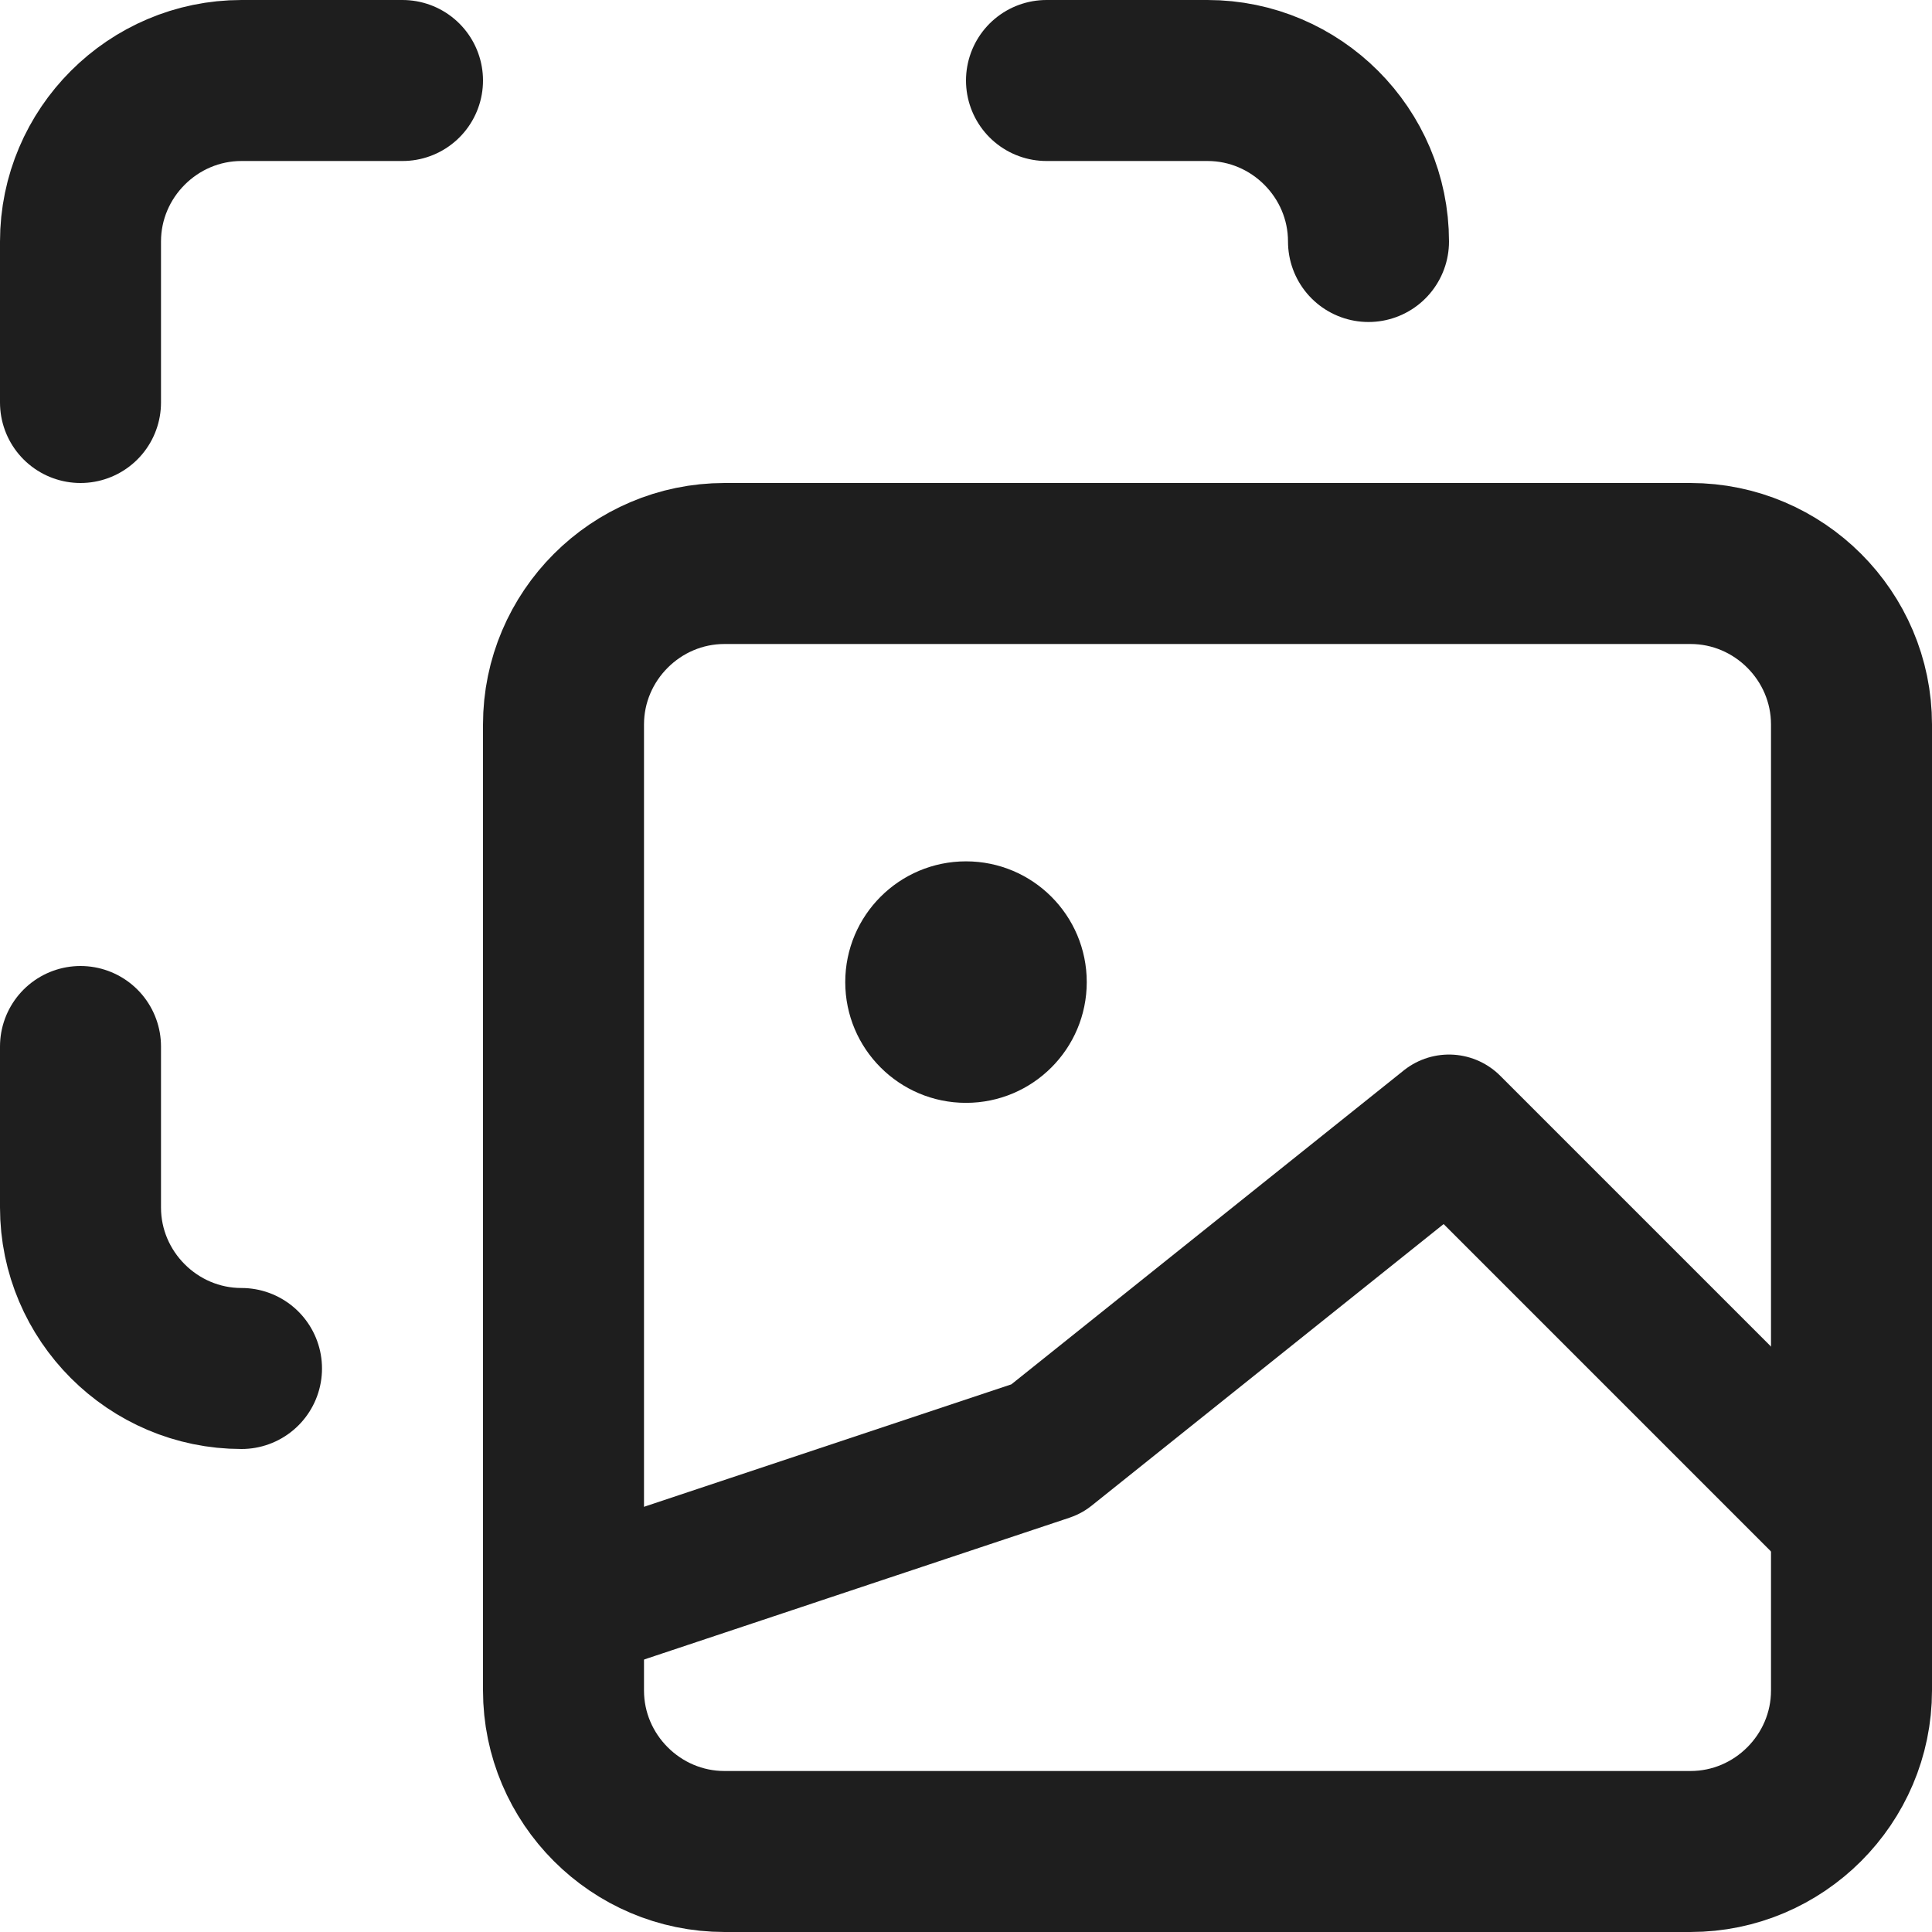
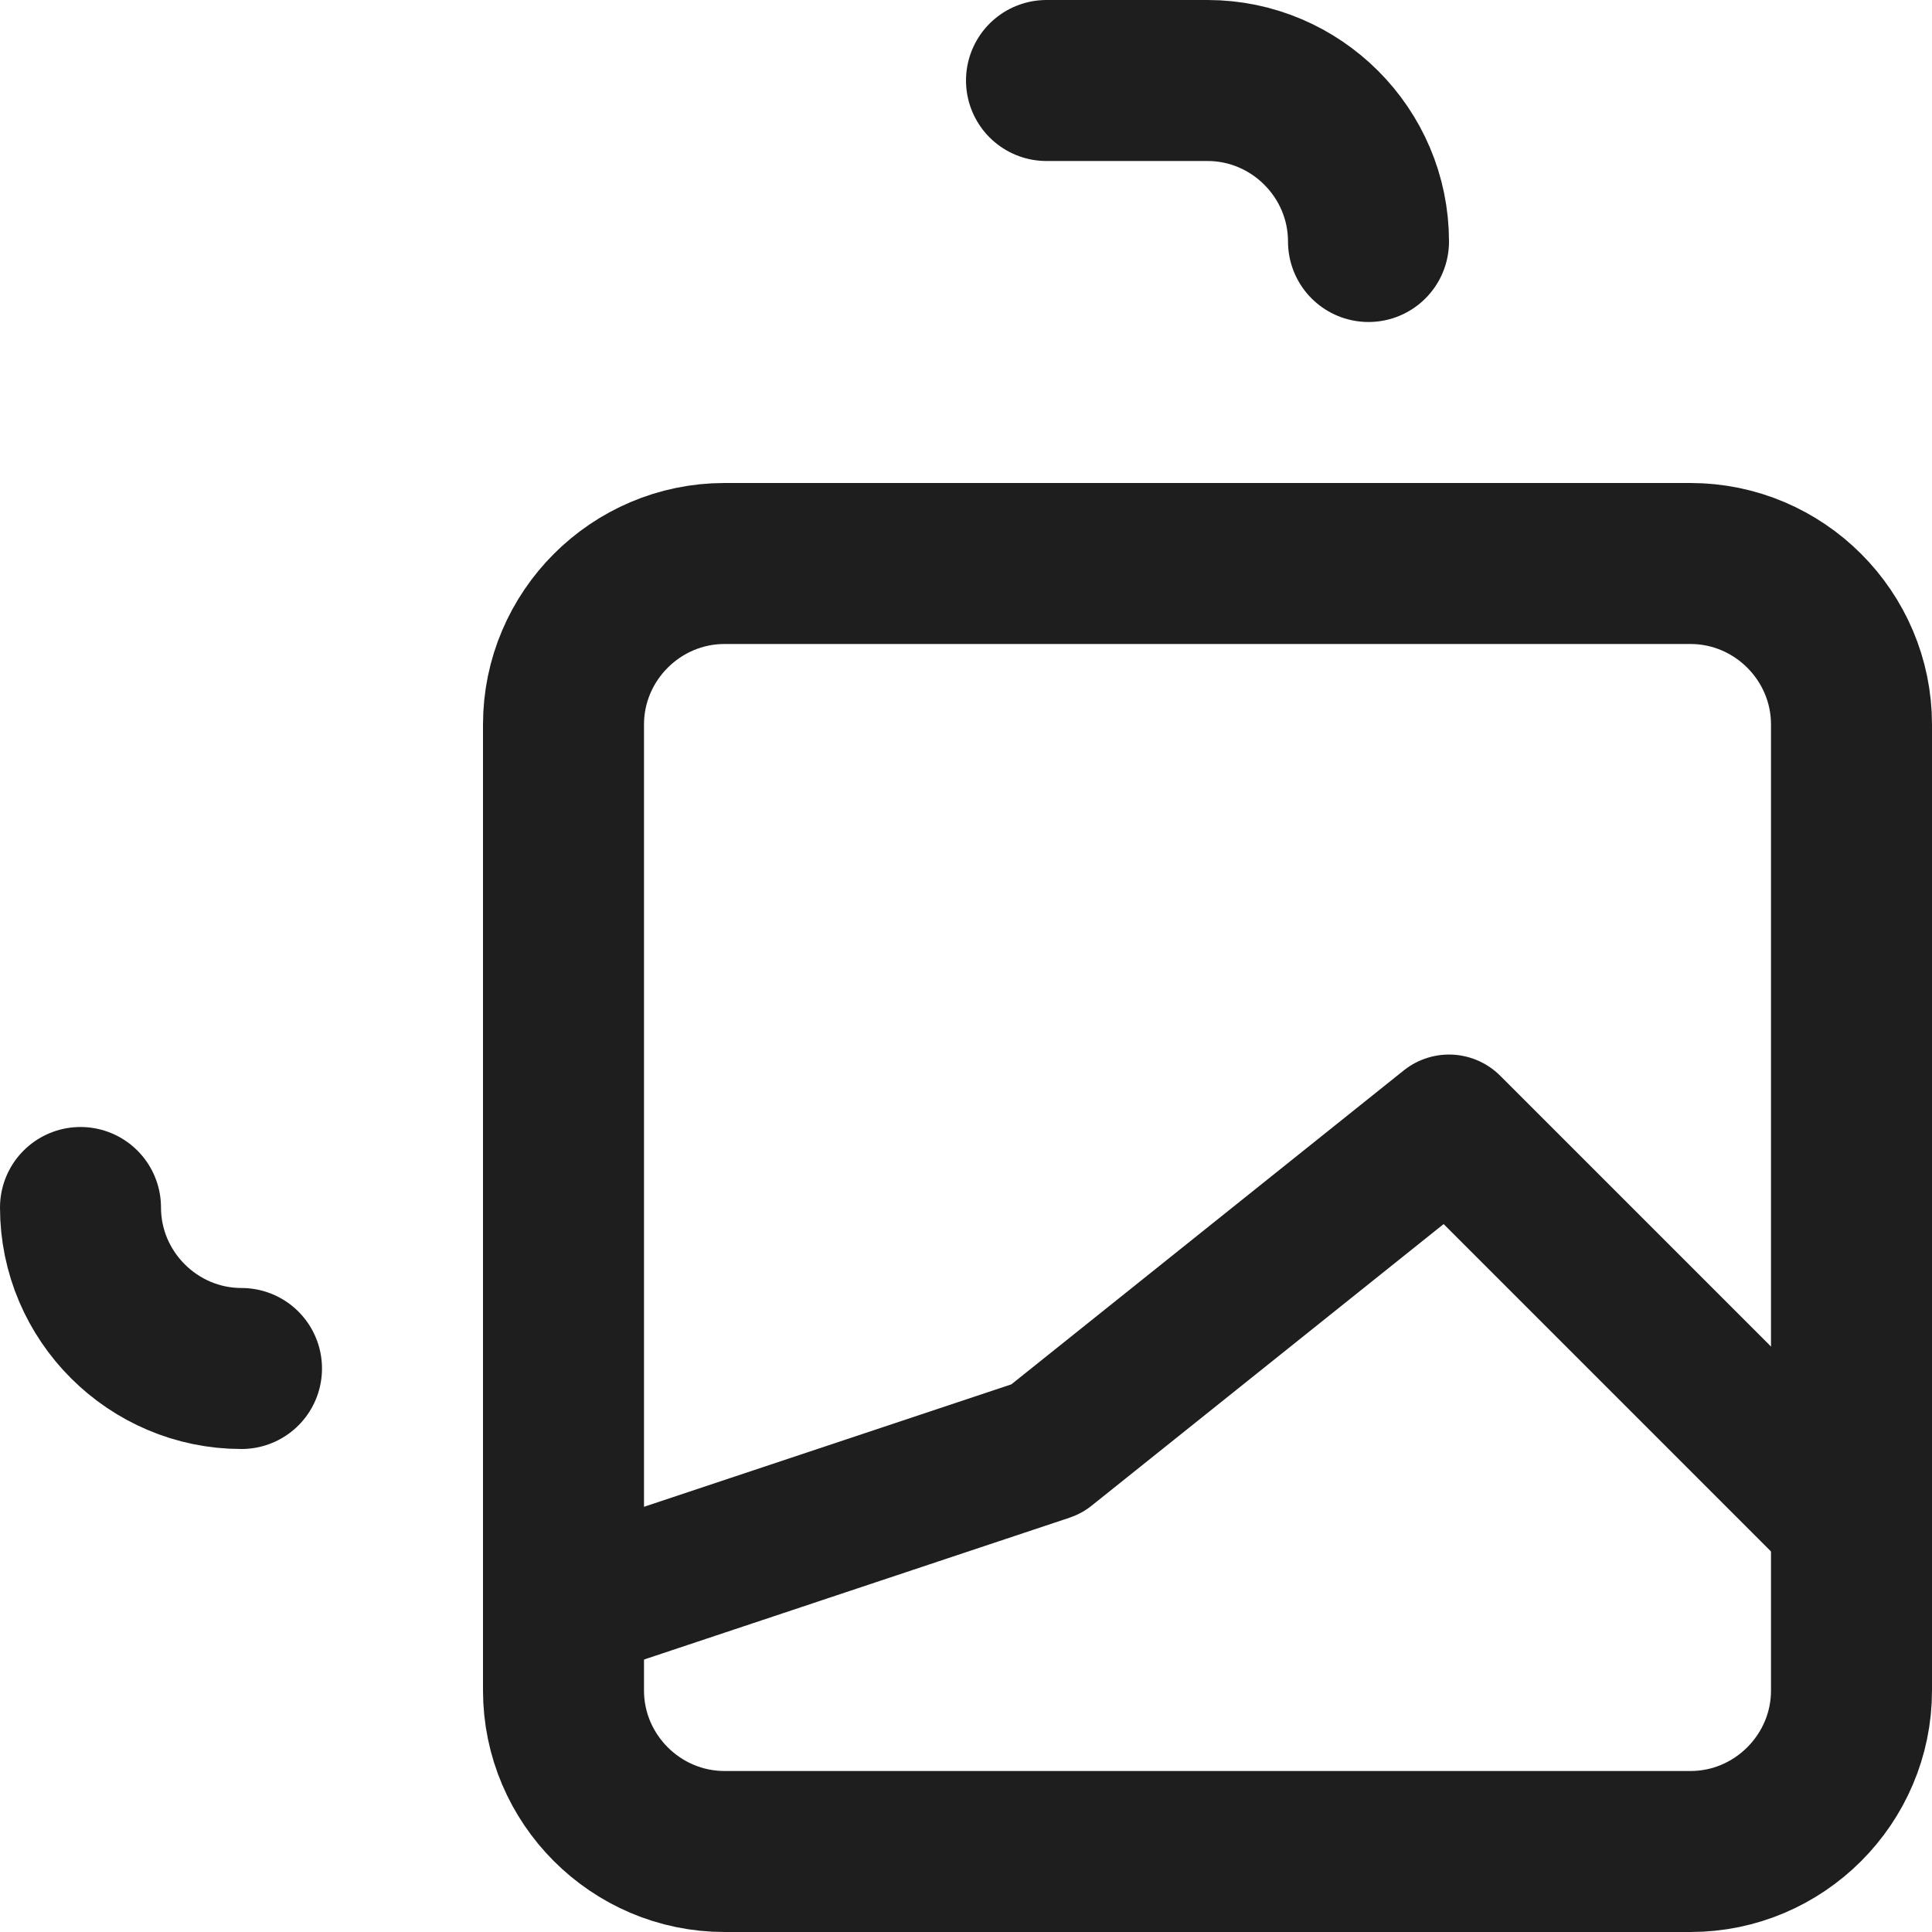
<svg xmlns="http://www.w3.org/2000/svg" version="1.1" id="Layer_1" x="0px" y="0px" viewBox="0 0 24 24" style="enable-background:new 0 0 24 24;" xml:space="preserve">
  <style type="text/css">
	.st0{fill:none;stroke:#1E1E1E;stroke-width:2;stroke-linecap:round;stroke-linejoin:round;stroke-miterlimit:10;}
	.st1{fill:none;stroke:#1E1E1E;stroke-width:1.7;stroke-linecap:round;stroke-linejoin:round;stroke-miterlimit:10;}
	.st2{fill:none;stroke:#1E1E1E;stroke-width:1.8;stroke-linecap:round;stroke-linejoin:round;stroke-miterlimit:10;}
	.st3{fill:#1E1E1E;}
	.st4{fill:#FFFFFF;stroke:#1E1E1E;stroke-width:2;stroke-linecap:round;stroke-linejoin:round;stroke-miterlimit:10;}
	.st5{fill:none;stroke:#1E1E1E;stroke-width:1.6;stroke-linecap:round;stroke-linejoin:round;stroke-miterlimit:10;}
	.st6{fill:none;stroke:#010101;stroke-width:2;stroke-linecap:round;stroke-linejoin:round;stroke-miterlimit:10;}
	.st7{fill:#010101;}
	.st8{fill:none;stroke:#010101;stroke-width:1.8;stroke-linecap:round;stroke-linejoin:round;stroke-miterlimit:10;}
</style>
  <path class="st0" d="M21,23H9c-1.1,0-2-0.9-2-2V9c0-1.1,0.9-2,2-2h12c1.1,0,2,0.9,2,2v12C23,22.1,22.1,23,21,23z" />
  <path class="st0" d="M13,1h2c1.1,0,2,0.9,2,2v0" />
-   <path class="st0" d="M1,5V3c0-1.1,0.9-2,2-2h2" />
-   <path class="st0" d="M3,17L3,17c-1.1,0-2-0.9-2-2v-2" />
+   <path class="st0" d="M3,17L3,17c-1.1,0-2-0.9-2-2" />
  <polyline class="st2" points="23,19 18,14 13,18 7,20 " />
-   <circle class="st3" cx="12" cy="12.2" r="1.5" />
</svg>